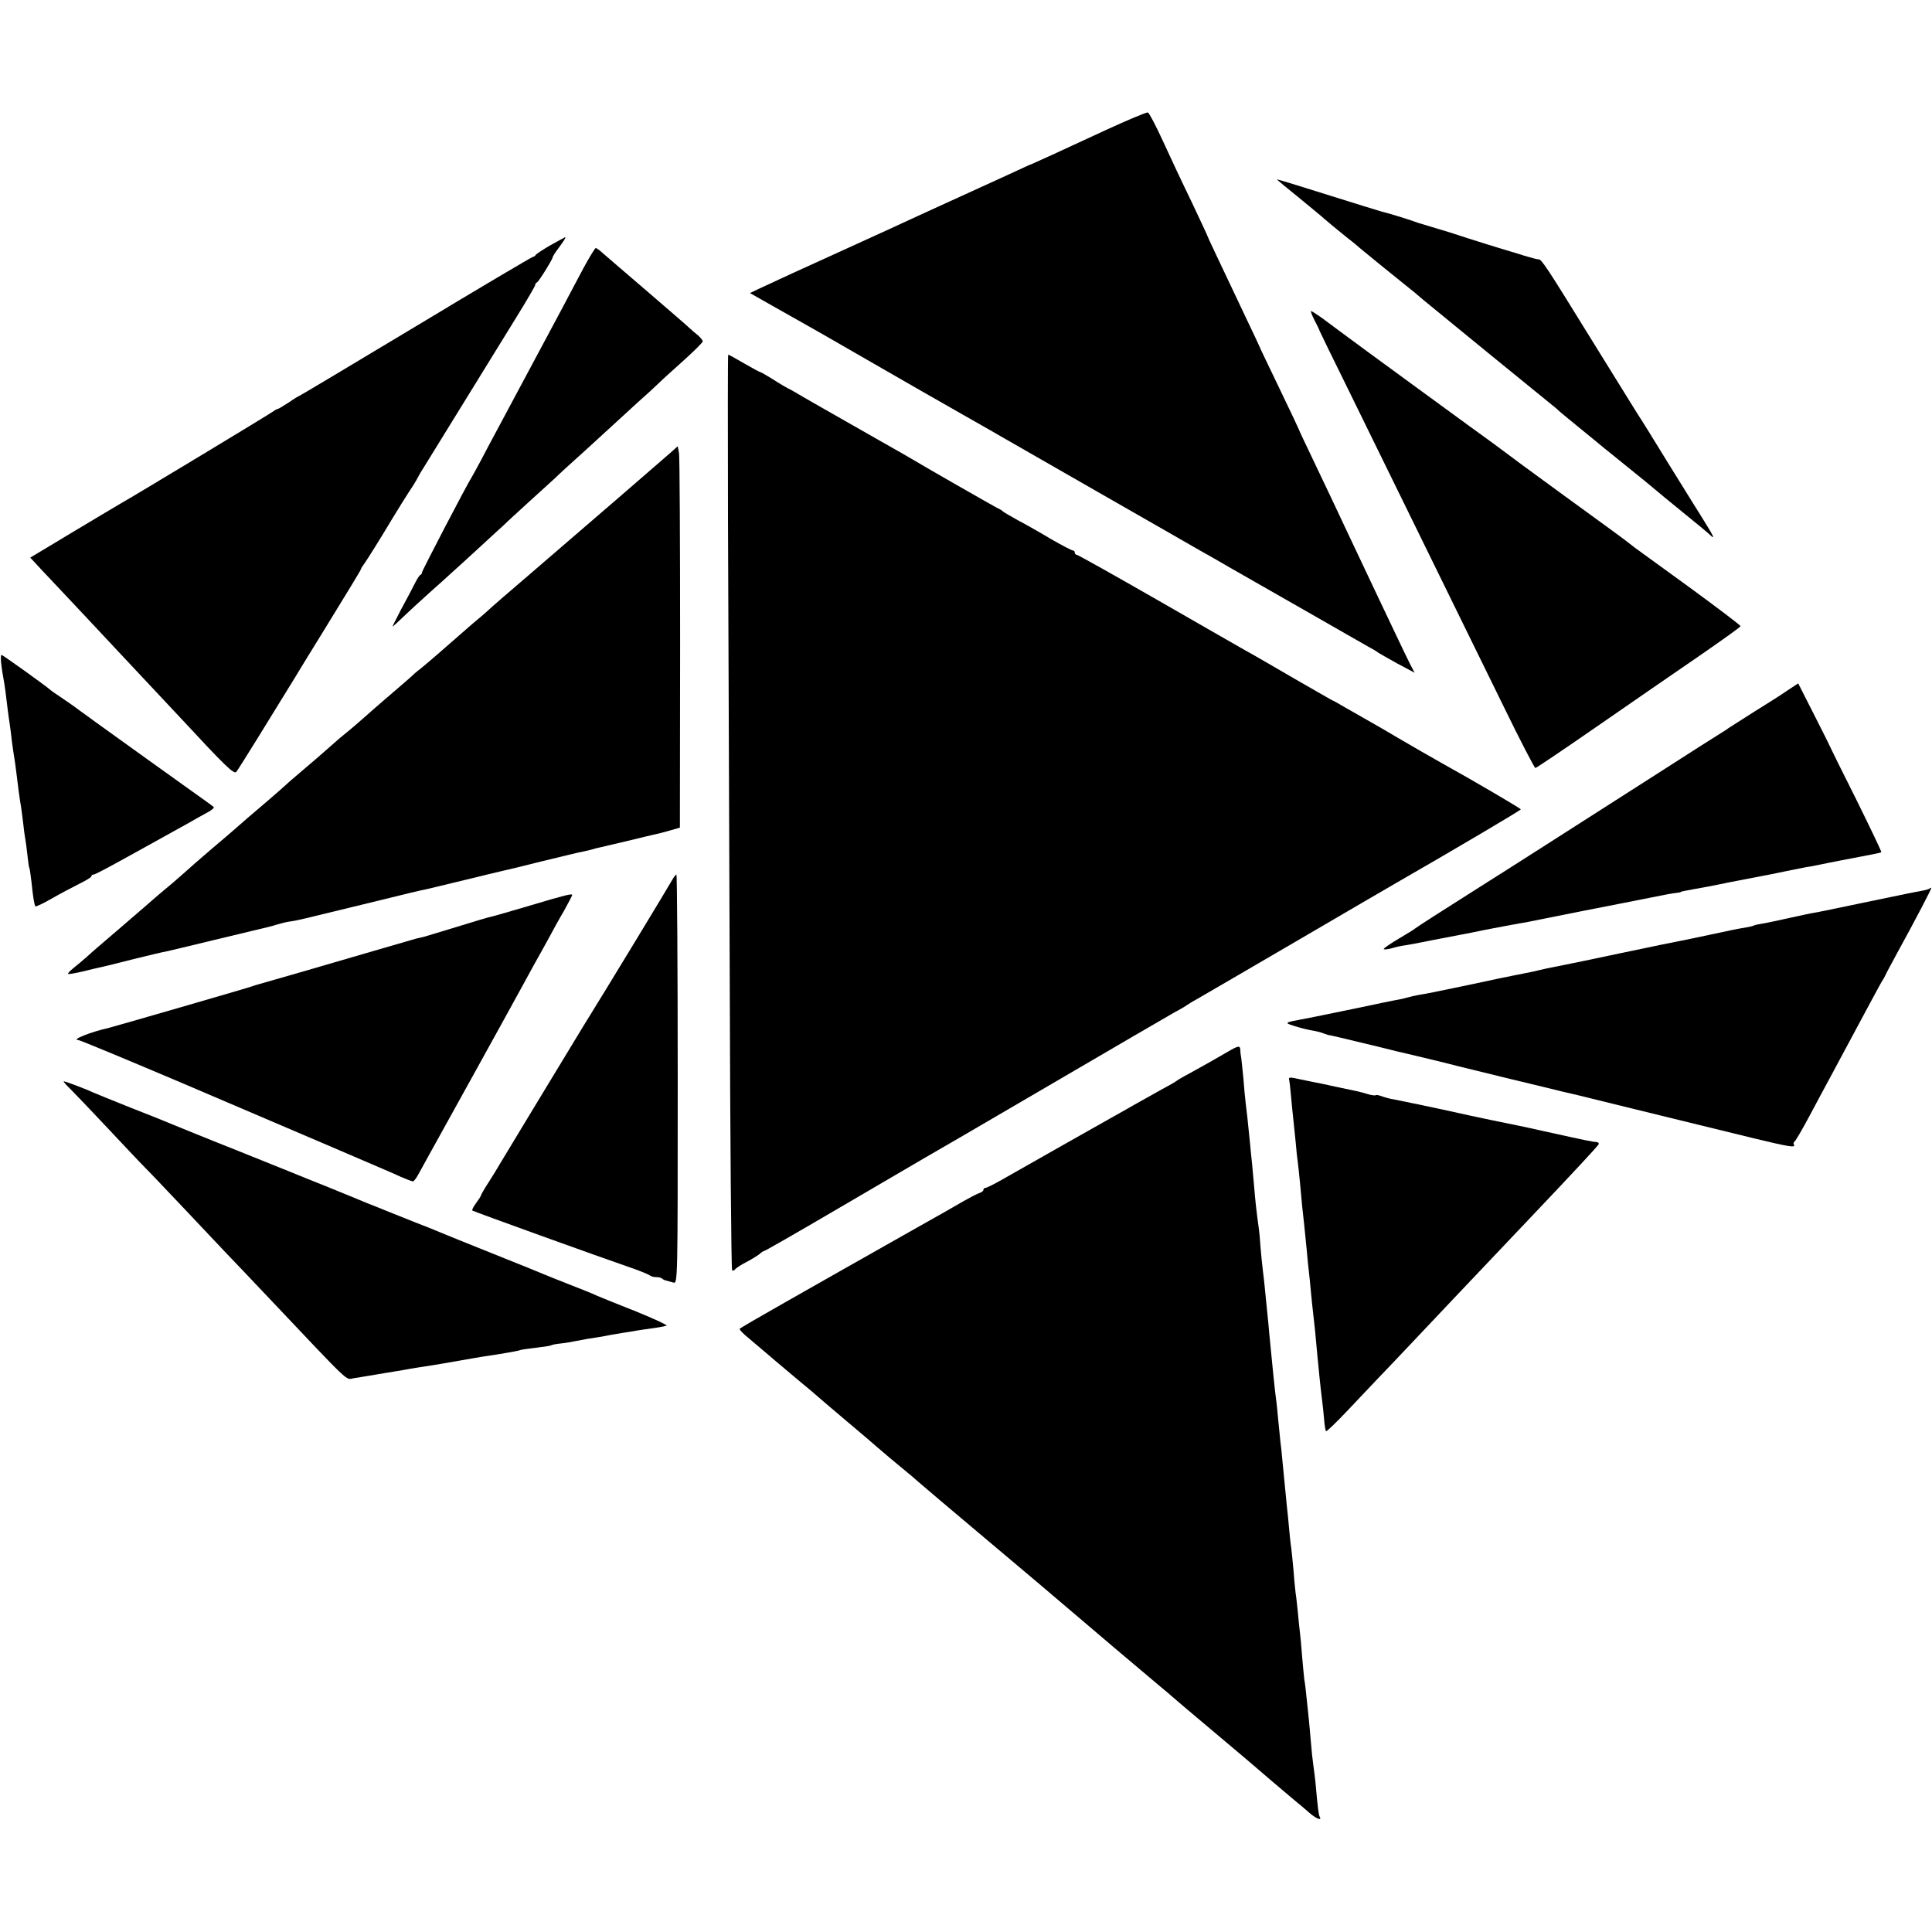
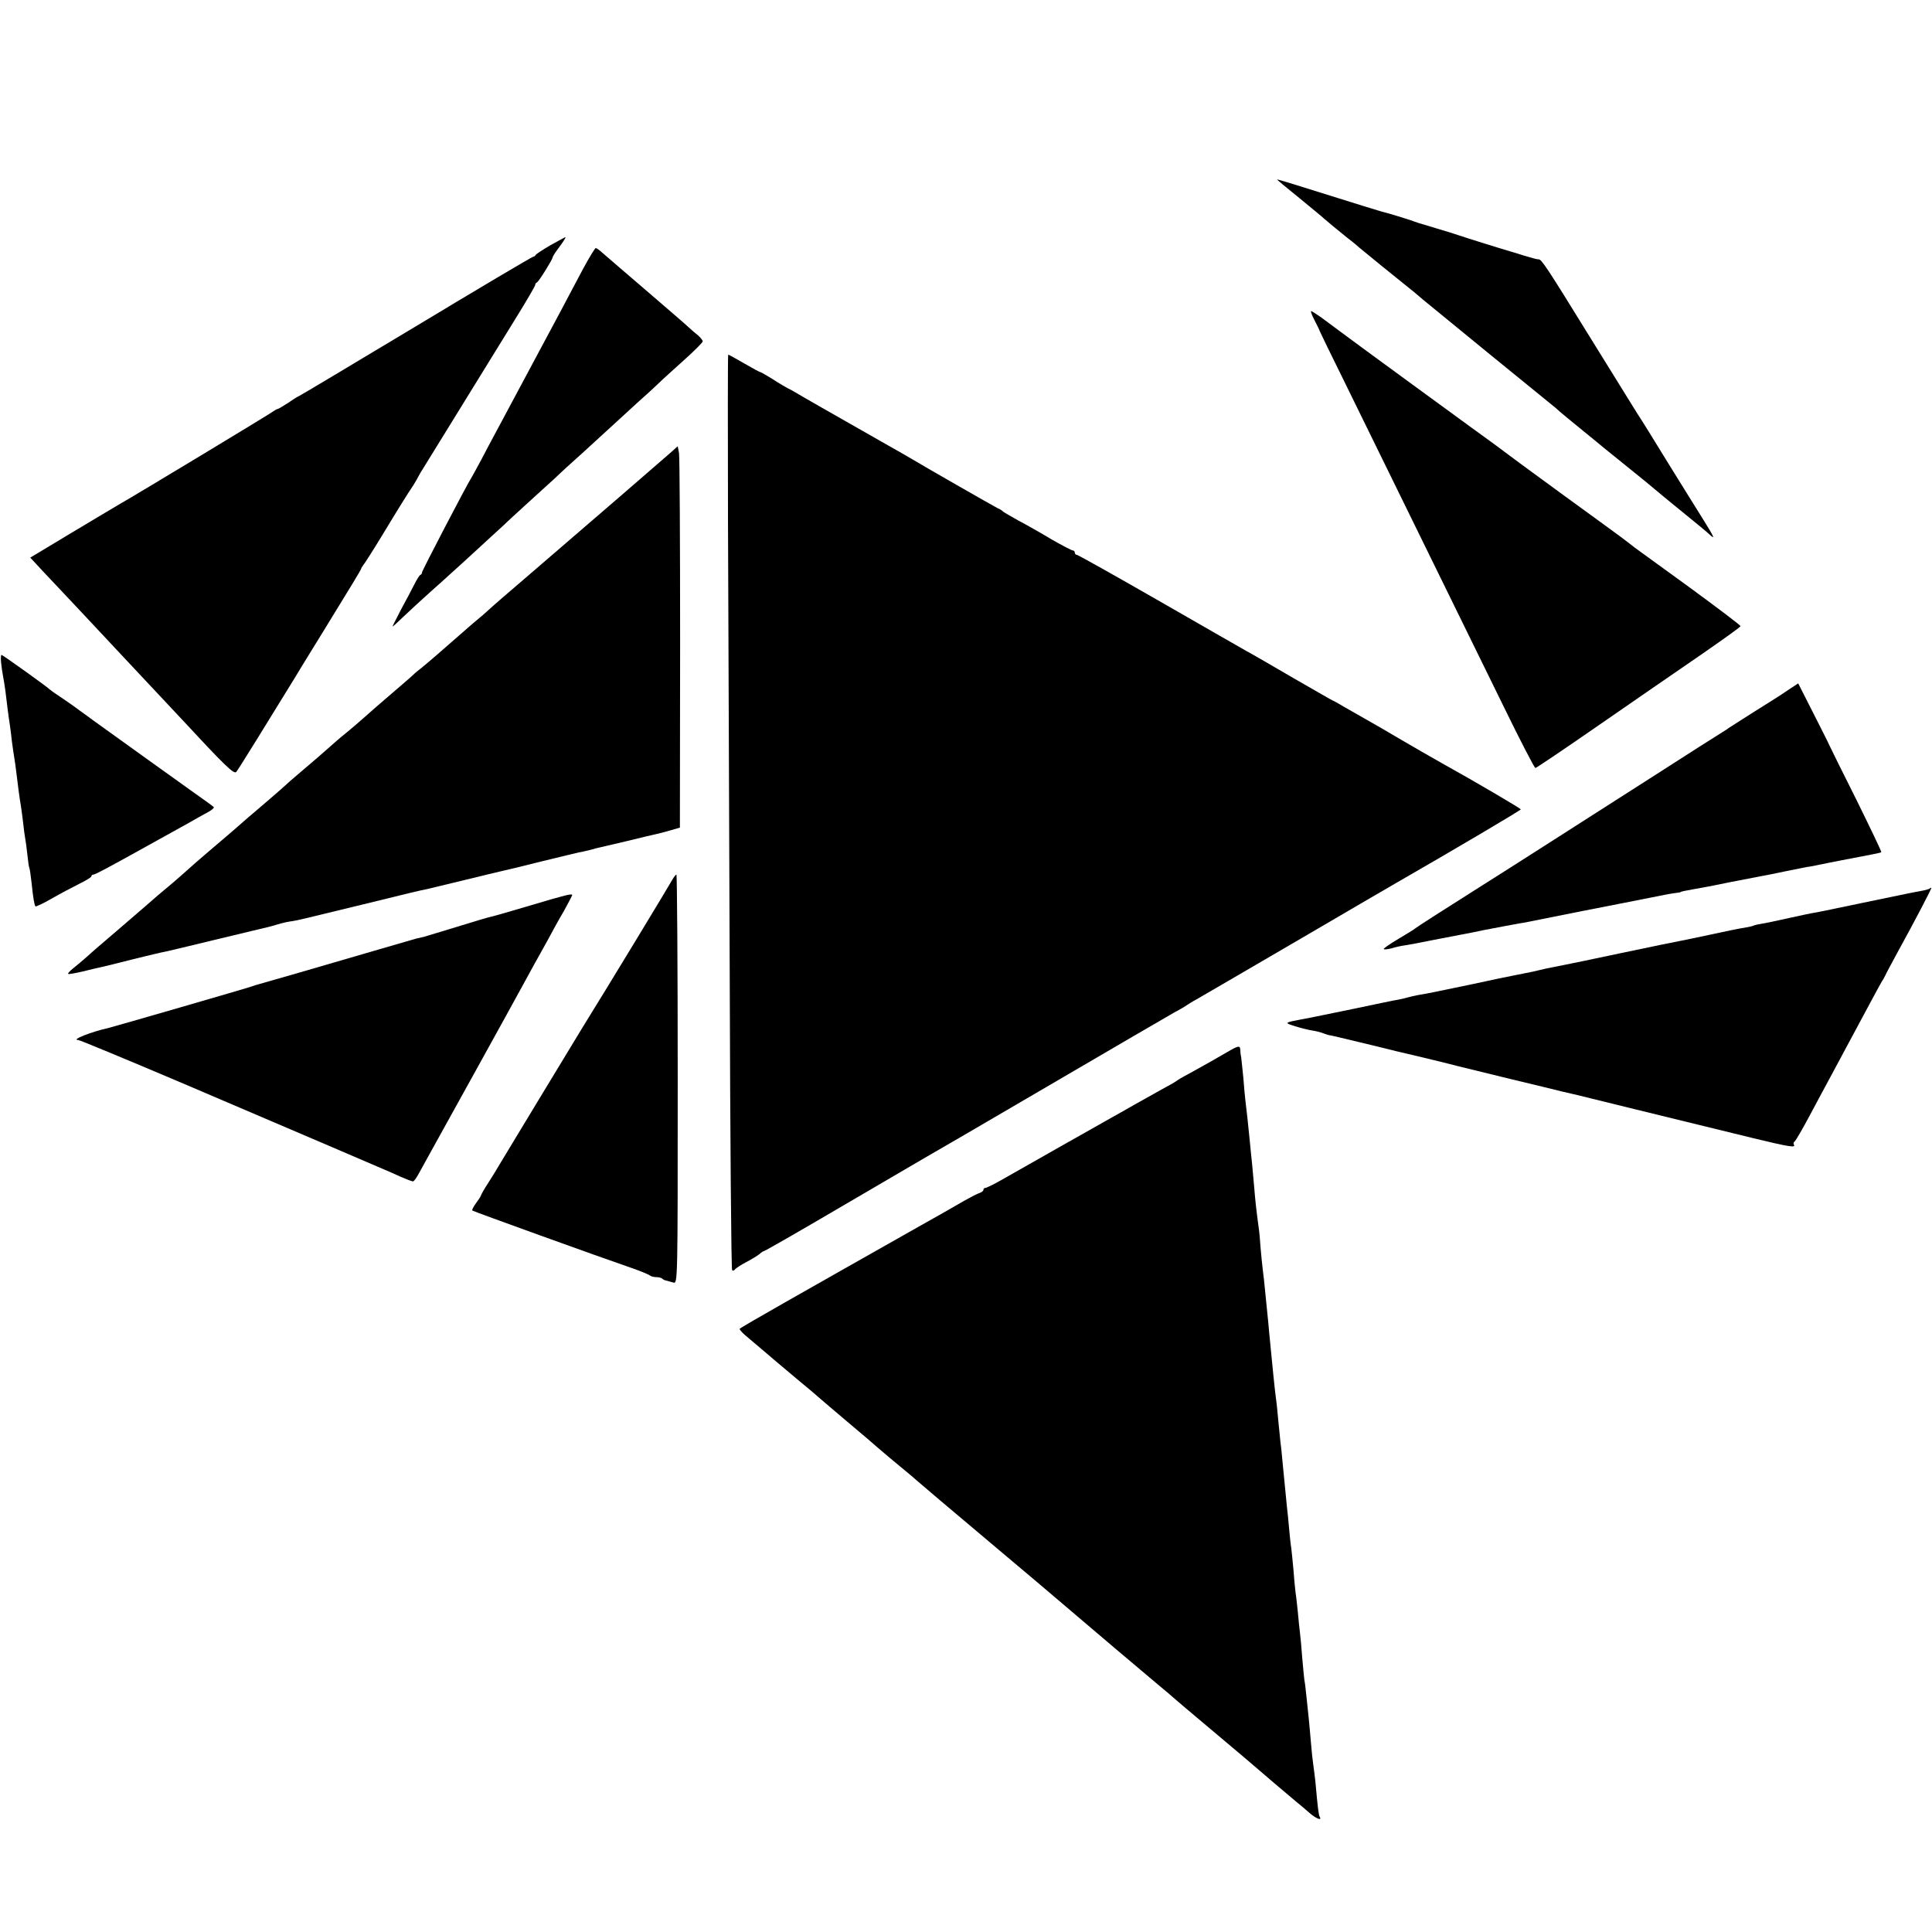
<svg xmlns="http://www.w3.org/2000/svg" version="1.0" width="888pt" height="888pt" viewBox="0 0 888 888" preserveAspectRatio="xMidYMid meet">
  <g transform="translate(0,888) scale(0.1,-0.1)" fill="#000000" stroke="none">
-     <path d="M5080 8281 c-204 -95 -332 -153 -340 -156 -3 0 -32 -14 -65 -29 -33 -15 -134 -62 -225 -103 -91 -41 -194 -89 -230 -105 -60 -28 -169 -78 -345 -158 -153 -69 -342 -156 -384 -176 l-44 -21 104 -59 c57 -32 120 -68 140 -79 20 -11 150 -85 288 -165 251 -145 279 -160 445 -255 110 -63 152 -86 196 -112 19 -11 222 -127 450 -258 228 -131 429 -245 445 -255 17 -9 80 -45 140 -80 136 -78 126 -72 380 -217 116 -66 228 -131 250 -143 22 -12 45 -25 50 -30 6 -4 45 -26 88 -50 l79 -42 -20 38 c-11 22 -41 84 -67 139 -26 55 -69 145 -95 200 -26 55 -85 179 -130 275 -45 96 -113 240 -151 319 -38 79 -69 145 -69 147 0 1 -40 87 -90 190 -49 102 -90 187 -90 189 0 1 -29 63 -64 136 -144 304 -176 371 -176 374 0 2 -33 72 -73 157 -41 84 -100 210 -132 280 -32 70 -63 129 -69 131 -6 2 -94 -35 -196 -82z" />
    <path d="M5870 8055 c0 -2 46 -40 103 -86 56 -46 107 -88 113 -94 16 -14 52 -44 109 -90 28 -21 52 -42 55 -45 4 -4 186 -152 234 -190 11 -8 35 -29 55 -46 32 -27 566 -463 599 -489 7 -5 21 -17 30 -26 9 -8 53 -44 97 -80 43 -35 91 -74 105 -86 14 -11 68 -55 120 -97 52 -42 104 -84 115 -94 11 -10 70 -58 130 -107 61 -49 116 -95 123 -102 27 -26 21 -12 -27 65 -27 42 -101 163 -166 267 -64 105 -127 206 -140 225 -12 19 -111 179 -220 355 -195 316 -221 356 -234 353 -3 -1 -33 7 -66 17 -33 11 -62 19 -65 20 -9 2 -215 66 -240 75 -14 5 -59 19 -100 31 -41 13 -77 23 -80 24 -3 1 -12 4 -20 7 -17 7 -132 42 -140 43 -3 0 -43 13 -90 27 -325 102 -400 125 -400 123z" />
    <path d="M2530 7753 c-36 -21 -66 -41 -68 -45 -2 -4 -7 -8 -11 -8 -5 0 -248 -144 -540 -320 -293 -176 -534 -320 -536 -320 -2 0 -24 -13 -48 -30 -25 -16 -48 -30 -51 -30 -4 0 -12 -5 -19 -10 -10 -9 -648 -394 -702 -424 -11 -6 -109 -65 -218 -130 l-198 -119 28 -30 c15 -17 42 -45 58 -62 52 -55 271 -288 305 -325 18 -19 85 -91 150 -160 65 -69 132 -141 150 -160 204 -220 245 -260 256 -248 9 10 154 245 273 439 15 26 103 168 122 199 134 218 179 292 179 296 0 3 5 10 10 17 6 7 45 68 87 137 76 126 113 185 143 230 9 14 19 32 23 40 4 8 15 27 25 42 23 37 120 194 420 681 51 82 92 153 92 157 0 5 3 10 8 12 8 3 72 106 72 115 0 3 10 20 23 37 26 35 40 56 35 56 -2 -1 -32 -17 -68 -37z" />
    <path d="M2682 7648 c-27 -51 -71 -133 -97 -183 -43 -80 -203 -380 -305 -570 -21 -39 -52 -97 -69 -130 -18 -33 -36 -67 -41 -75 -23 -35 -230 -433 -230 -440 0 -5 -3 -10 -7 -12 -5 -1 -17 -21 -28 -43 -11 -22 -39 -75 -62 -117 -22 -43 -40 -78 -39 -78 2 0 25 21 53 48 27 26 83 77 124 114 41 36 86 77 100 90 14 12 65 59 113 103 48 44 102 94 120 110 17 17 71 66 119 110 49 44 103 94 121 110 17 17 76 71 131 120 55 50 113 103 130 119 16 15 66 60 109 100 44 39 91 82 105 96 14 14 65 60 114 104 48 43 87 82 87 87 0 5 -10 17 -21 27 -12 9 -31 26 -43 37 -11 11 -100 87 -196 170 -96 82 -186 160 -200 172 -14 13 -28 23 -32 23 -3 0 -29 -42 -56 -92z" />
    <path d="M6042 7408 c12 -24 23 -45 23 -48 1 -3 53 -111 117 -240 193 -393 388 -792 729 -1487 76 -156 142 -283 146 -283 4 0 133 87 286 193 152 105 363 251 467 322 104 72 190 133 190 137 0 4 -107 85 -237 180 -131 95 -242 176 -248 180 -5 4 -23 18 -40 31 -16 13 -147 108 -290 212 -143 104 -265 194 -272 200 -6 5 -78 58 -160 117 -119 87 -362 264 -468 342 -11 8 -54 40 -95 70 -41 30 -93 69 -116 86 -23 16 -44 30 -48 30 -3 0 4 -19 16 -42z" />
    <path d="M3346 6498 c2 -414 5 -1360 8 -2101 2 -742 7 -1352 11 -1355 3 -4 9 -2 13 3 4 6 27 21 52 34 25 13 52 30 61 37 8 8 18 14 21 14 4 0 161 90 350 201 188 110 361 211 383 224 22 12 281 163 575 335 294 172 555 324 580 338 25 13 50 28 55 32 6 4 26 17 45 27 19 11 224 130 455 265 231 135 438 256 461 269 275 158 574 335 574 339 0 4 -216 131 -364 213 -44 25 -139 79 -186 107 -49 29 -131 77 -169 98 -25 14 -67 38 -93 53 -27 16 -50 29 -52 29 -2 0 -81 46 -177 101 -96 56 -196 114 -224 129 -27 15 -211 121 -408 234 -197 113 -363 206 -368 206 -5 0 -9 5 -9 10 0 6 -4 10 -9 10 -5 0 -49 23 -98 51 -48 29 -117 68 -153 87 -36 20 -67 38 -70 41 -3 4 -14 11 -26 16 -18 9 -352 200 -394 226 -8 5 -71 41 -140 80 -232 132 -369 210 -395 226 -11 7 -27 15 -35 19 -8 4 -39 22 -68 41 -29 18 -55 33 -58 33 -3 0 -36 18 -74 40 -38 22 -70 40 -73 40 -2 0 -2 -339 -1 -752z" />
    <path d="M3085 6802 c-73 -64 -295 -256 -645 -557 -96 -82 -185 -159 -196 -170 -12 -11 -32 -29 -45 -39 -13 -11 -42 -35 -64 -55 -82 -72 -176 -154 -203 -175 -15 -11 -34 -28 -42 -36 -9 -8 -42 -37 -75 -65 -72 -62 -107 -92 -146 -127 -17 -15 -48 -42 -70 -60 -23 -18 -51 -42 -63 -53 -56 -50 -96 -84 -156 -135 -36 -30 -67 -58 -70 -61 -3 -3 -39 -35 -80 -70 -78 -66 -125 -107 -144 -124 -6 -6 -56 -48 -111 -95 -55 -47 -107 -92 -115 -100 -9 -8 -38 -34 -65 -57 -58 -48 -88 -74 -130 -111 -17 -15 -75 -65 -130 -112 -55 -47 -116 -99 -135 -117 -19 -17 -48 -41 -63 -53 -15 -12 -26 -24 -24 -26 2 -3 33 3 68 11 35 9 75 18 89 21 14 3 79 19 145 36 66 16 131 32 145 34 14 3 116 27 226 54 111 27 212 51 225 54 13 3 39 9 57 15 18 5 35 10 37 10 3 1 6 1 8 2 1 0 11 2 22 4 11 1 40 7 65 13 107 26 430 104 485 118 33 8 69 16 80 18 11 3 88 21 170 41 83 20 159 39 170 41 11 2 94 22 185 45 91 22 176 43 190 45 14 3 33 7 42 10 9 3 25 7 35 9 10 2 68 16 128 30 61 15 119 29 130 31 11 2 40 10 65 17 l45 13 1 844 c0 465 -2 859 -5 877 l-6 32 -30 -27z" />
    <path d="M5 5835 c2 -20 6 -48 9 -63 3 -15 8 -46 11 -69 7 -59 15 -123 20 -153 2 -14 7 -50 10 -80 4 -30 9 -64 11 -75 2 -11 6 -40 9 -65 6 -52 16 -127 21 -154 2 -10 6 -44 10 -75 3 -31 8 -65 10 -76 2 -11 7 -45 10 -75 3 -30 7 -57 9 -60 2 -3 6 -33 10 -67 7 -69 13 -104 18 -109 2 -2 35 13 73 35 38 22 95 52 127 68 31 15 57 31 57 35 0 5 4 8 9 8 8 0 57 26 221 117 25 14 74 41 110 61 36 20 85 47 110 61 25 15 62 35 82 46 21 11 34 22 30 26 -4 4 -54 40 -112 81 -85 61 -242 173 -439 315 -14 10 -43 32 -66 48 -22 17 -60 43 -85 60 -25 16 -47 32 -50 35 -10 11 -218 160 -223 160 -3 0 -4 -16 -2 -35z" />
    <path d="M8215 5706 c-27 -19 -97 -63 -155 -99 -58 -37 -110 -70 -116 -74 -5 -5 -18 -12 -27 -18 -9 -5 -161 -102 -337 -215 -410 -262 -628 -402 -760 -485 -190 -120 -305 -194 -315 -202 -5 -5 -40 -26 -77 -48 -37 -22 -68 -43 -68 -47 0 -3 16 -2 35 3 19 6 47 12 63 14 15 2 74 13 132 25 58 11 116 22 130 25 28 5 62 12 100 20 44 9 144 27 165 31 11 1 76 14 145 28 69 14 136 27 150 30 43 8 284 56 310 61 63 13 97 19 115 21 11 1 20 3 20 4 0 2 20 6 65 14 19 3 89 16 155 30 66 13 134 26 150 29 17 3 64 12 105 21 41 8 89 18 105 21 17 2 41 7 55 10 26 6 56 11 105 21 143 27 178 34 182 37 2 2 -49 108 -112 236 -64 127 -120 241 -126 254 -5 12 -40 81 -77 154 l-67 132 -50 -33z" />
    <path d="M3091 4838 c-14 -26 -300 -498 -412 -678 -43 -71 -366 -603 -381 -629 -11 -19 -35 -59 -54 -88 -19 -29 -34 -56 -34 -59 0 -2 -10 -18 -22 -34 -12 -16 -20 -32 -17 -34 4 -4 586 -214 729 -263 41 -14 79 -30 85 -34 5 -5 19 -9 30 -9 12 0 25 -3 29 -7 3 -4 12 -8 19 -9 7 -2 21 -6 32 -9 20 -6 20 -1 20 934 0 518 -3 941 -6 941 -3 0 -11 -10 -18 -22z" />
    <path d="M8869 4796 c-2 -2 -17 -7 -34 -10 -39 -7 -54 -10 -280 -57 -104 -22 -201 -42 -215 -44 -14 -2 -65 -13 -115 -24 -49 -11 -105 -23 -124 -26 -19 -3 -37 -7 -40 -9 -3 -2 -23 -7 -43 -10 -21 -3 -90 -17 -153 -31 -64 -14 -129 -27 -144 -30 -16 -3 -136 -27 -267 -55 -132 -28 -252 -53 -269 -56 -16 -3 -50 -10 -75 -15 -25 -6 -54 -12 -65 -15 -11 -2 -31 -6 -45 -9 -14 -3 -34 -7 -45 -9 -11 -2 -99 -20 -195 -41 -173 -36 -196 -41 -245 -49 -14 -3 -33 -7 -43 -10 -9 -3 -28 -7 -42 -10 -14 -2 -101 -20 -195 -40 -186 -38 -212 -44 -252 -51 -80 -15 -81 -16 -33 -31 25 -8 60 -17 79 -20 19 -3 44 -9 55 -14 12 -4 23 -8 26 -8 9 -1 50 -11 200 -47 80 -20 154 -38 165 -40 44 -10 192 -46 225 -55 19 -5 130 -32 245 -60 116 -28 221 -53 235 -57 14 -3 31 -7 39 -9 7 -1 50 -12 95 -23 73 -18 223 -55 743 -182 169 -41 198 -45 188 -30 -3 5 -1 12 4 15 5 4 36 57 69 119 33 61 75 141 95 177 171 319 229 427 237 440 6 8 13 22 17 30 3 8 28 53 53 100 82 149 161 300 157 300 -2 0 -6 -2 -8 -4z" />
    <path d="M2440 4719 c-91 -27 -174 -51 -185 -53 -11 -2 -81 -23 -155 -46 -74 -23 -143 -43 -152 -46 -10 -2 -26 -6 -35 -8 -10 -3 -97 -28 -193 -56 -222 -65 -522 -152 -535 -155 -5 -1 -17 -5 -25 -8 -18 -7 -637 -186 -662 -192 -78 -17 -173 -55 -139 -55 7 0 226 -91 485 -201 259 -111 566 -242 681 -291 116 -50 224 -96 240 -103 17 -7 51 -22 77 -34 26 -11 51 -21 56 -21 5 0 17 17 28 38 11 20 33 60 48 87 34 61 391 706 427 773 14 26 38 70 53 97 16 28 44 79 64 115 19 36 52 96 74 133 21 38 38 71 38 73 0 8 -29 1 -190 -47z" />
-     <path d="M5640 4044 c-51 -30 -108 -62 -177 -100 -27 -14 -52 -29 -58 -34 -5 -4 -35 -21 -65 -37 -30 -17 -86 -48 -125 -70 -38 -22 -90 -51 -115 -65 -43 -24 -361 -204 -498 -282 -35 -20 -68 -36 -73 -36 -5 0 -9 -4 -9 -9 0 -5 -8 -11 -17 -14 -10 -3 -43 -20 -73 -37 -30 -18 -143 -82 -250 -142 -308 -174 -353 -200 -570 -323 -113 -64 -207 -119 -210 -122 -3 -2 9 -16 25 -30 99 -84 129 -109 139 -118 6 -5 52 -44 101 -85 50 -41 92 -77 95 -80 3 -3 64 -55 135 -115 72 -60 132 -112 135 -115 5 -5 100 -85 143 -120 10 -8 29 -24 41 -35 12 -11 161 -137 331 -280 170 -143 330 -278 355 -300 132 -113 325 -276 425 -360 33 -27 62 -52 65 -55 3 -3 91 -78 195 -165 105 -88 192 -162 195 -165 5 -5 131 -112 180 -153 14 -11 40 -33 58 -49 31 -27 59 -38 48 -19 -5 8 -9 37 -20 161 -3 25 -7 61 -10 80 -3 19 -8 67 -11 105 -3 39 -8 88 -10 110 -2 22 -7 65 -10 95 -3 30 -7 66 -10 80 -2 14 -6 61 -10 105 -3 44 -8 94 -10 110 -2 17 -7 61 -10 98 -4 37 -8 76 -10 85 -1 9 -6 53 -9 97 -4 44 -9 94 -11 110 -3 17 -7 57 -10 90 -3 33 -7 78 -10 100 -4 43 -14 142 -21 215 -2 25 -6 63 -9 85 -2 22 -7 67 -10 100 -3 33 -7 76 -10 95 -6 44 -16 145 -31 300 -2 30 -7 73 -9 95 -2 22 -7 67 -10 100 -3 33 -8 78 -11 100 -3 22 -7 67 -10 100 -2 33 -6 76 -9 95 -10 73 -16 127 -20 180 -3 30 -7 80 -10 110 -3 30 -8 75 -10 100 -8 82 -16 155 -20 185 -2 17 -7 65 -10 109 -4 43 -9 85 -10 95 -2 9 -4 24 -4 34 -1 23 -8 22 -61 -9z" />
-     <path d="M5925 3918 c2 -7 6 -42 9 -78 3 -36 8 -81 10 -100 2 -19 7 -67 11 -107 3 -39 8 -82 10 -95 2 -13 6 -54 10 -93 7 -80 13 -142 20 -200 2 -22 7 -71 11 -110 3 -38 8 -83 10 -100 2 -16 6 -57 9 -90 3 -33 8 -80 11 -105 6 -50 11 -99 18 -180 7 -74 15 -155 22 -210 3 -25 8 -67 10 -94 2 -27 6 -52 9 -54 2 -3 46 39 97 93 51 54 116 122 143 151 45 46 256 270 346 365 53 56 308 325 368 388 173 182 296 314 299 322 2 5 -2 9 -10 10 -19 1 -35 4 -243 50 -49 11 -99 22 -110 24 -17 3 -239 49 -285 60 -66 15 -271 58 -294 62 -16 2 -40 9 -54 14 -14 5 -27 8 -29 5 -3 -2 -19 0 -36 5 -18 6 -43 12 -57 15 -13 3 -56 12 -95 20 -38 9 -79 17 -90 19 -24 5 -60 12 -97 20 -20 4 -26 2 -23 -7z" />
-     <path d="M321 3877 c19 -19 95 -98 169 -177 74 -79 155 -165 180 -190 25 -25 108 -113 185 -194 77 -82 160 -170 185 -196 25 -26 113 -118 195 -205 384 -406 353 -376 389 -370 43 7 81 13 151 25 33 5 71 12 85 14 24 5 69 12 135 22 17 3 66 11 110 19 44 8 94 16 110 19 83 12 169 27 174 30 3 2 35 7 71 11 36 4 68 9 72 11 4 3 24 7 45 9 21 2 49 7 63 10 46 9 75 14 110 19 19 3 46 8 60 11 13 2 40 7 60 10 20 3 45 7 55 9 11 2 45 7 75 11 30 4 59 10 64 12 4 3 -59 32 -140 65 -82 32 -162 65 -179 72 -16 8 -73 31 -125 51 -52 20 -108 43 -125 50 -16 7 -122 50 -235 95 -113 45 -218 88 -235 95 -16 7 -73 30 -125 50 -52 21 -108 43 -125 50 -16 7 -55 22 -85 34 -30 12 -66 27 -80 33 -31 13 -51 21 -120 49 -30 12 -68 27 -85 34 -16 7 -156 63 -310 125 -154 61 -293 118 -310 125 -16 7 -100 41 -185 74 -85 34 -164 66 -175 71 -31 15 -125 50 -132 50 -3 0 9 -15 28 -33z" />
+     <path d="M5640 4044 c-51 -30 -108 -62 -177 -100 -27 -14 -52 -29 -58 -34 -5 -4 -35 -21 -65 -37 -30 -17 -86 -48 -125 -70 -38 -22 -90 -51 -115 -65 -43 -24 -361 -204 -498 -282 -35 -20 -68 -36 -73 -36 -5 0 -9 -4 -9 -9 0 -5 -8 -11 -17 -14 -10 -3 -43 -20 -73 -37 -30 -18 -143 -82 -250 -142 -308 -174 -353 -200 -570 -323 -113 -64 -207 -119 -210 -122 -3 -2 9 -16 25 -30 99 -84 129 -109 139 -118 6 -5 52 -44 101 -85 50 -41 92 -77 95 -80 3 -3 64 -55 135 -115 72 -60 132 -112 135 -115 5 -5 100 -85 143 -120 10 -8 29 -24 41 -35 12 -11 161 -137 331 -280 170 -143 330 -278 355 -300 132 -113 325 -276 425 -360 33 -27 62 -52 65 -55 3 -3 91 -78 195 -165 105 -88 192 -162 195 -165 5 -5 131 -112 180 -153 14 -11 40 -33 58 -49 31 -27 59 -38 48 -19 -5 8 -9 37 -20 161 -3 25 -7 61 -10 80 -3 19 -8 67 -11 105 -3 39 -8 88 -10 110 -2 22 -7 65 -10 95 -3 30 -7 66 -10 80 -2 14 -6 61 -10 105 -3 44 -8 94 -10 110 -2 17 -7 61 -10 98 -4 37 -8 76 -10 85 -1 9 -6 53 -9 97 -4 44 -9 94 -11 110 -3 17 -7 57 -10 90 -3 33 -7 78 -10 100 -4 43 -14 142 -21 215 -2 25 -6 63 -9 85 -2 22 -7 67 -10 100 -3 33 -7 76 -10 95 -6 44 -16 145 -31 300 -2 30 -7 73 -9 95 -2 22 -7 67 -10 100 -3 33 -8 78 -11 100 -3 22 -7 67 -10 100 -2 33 -6 76 -9 95 -10 73 -16 127 -20 180 -3 30 -7 80 -10 110 -3 30 -8 75 -10 100 -8 82 -16 155 -20 185 -2 17 -7 65 -10 109 -4 43 -9 85 -10 95 -2 9 -4 24 -4 34 -1 23 -8 22 -61 -9" />
  </g>
</svg>